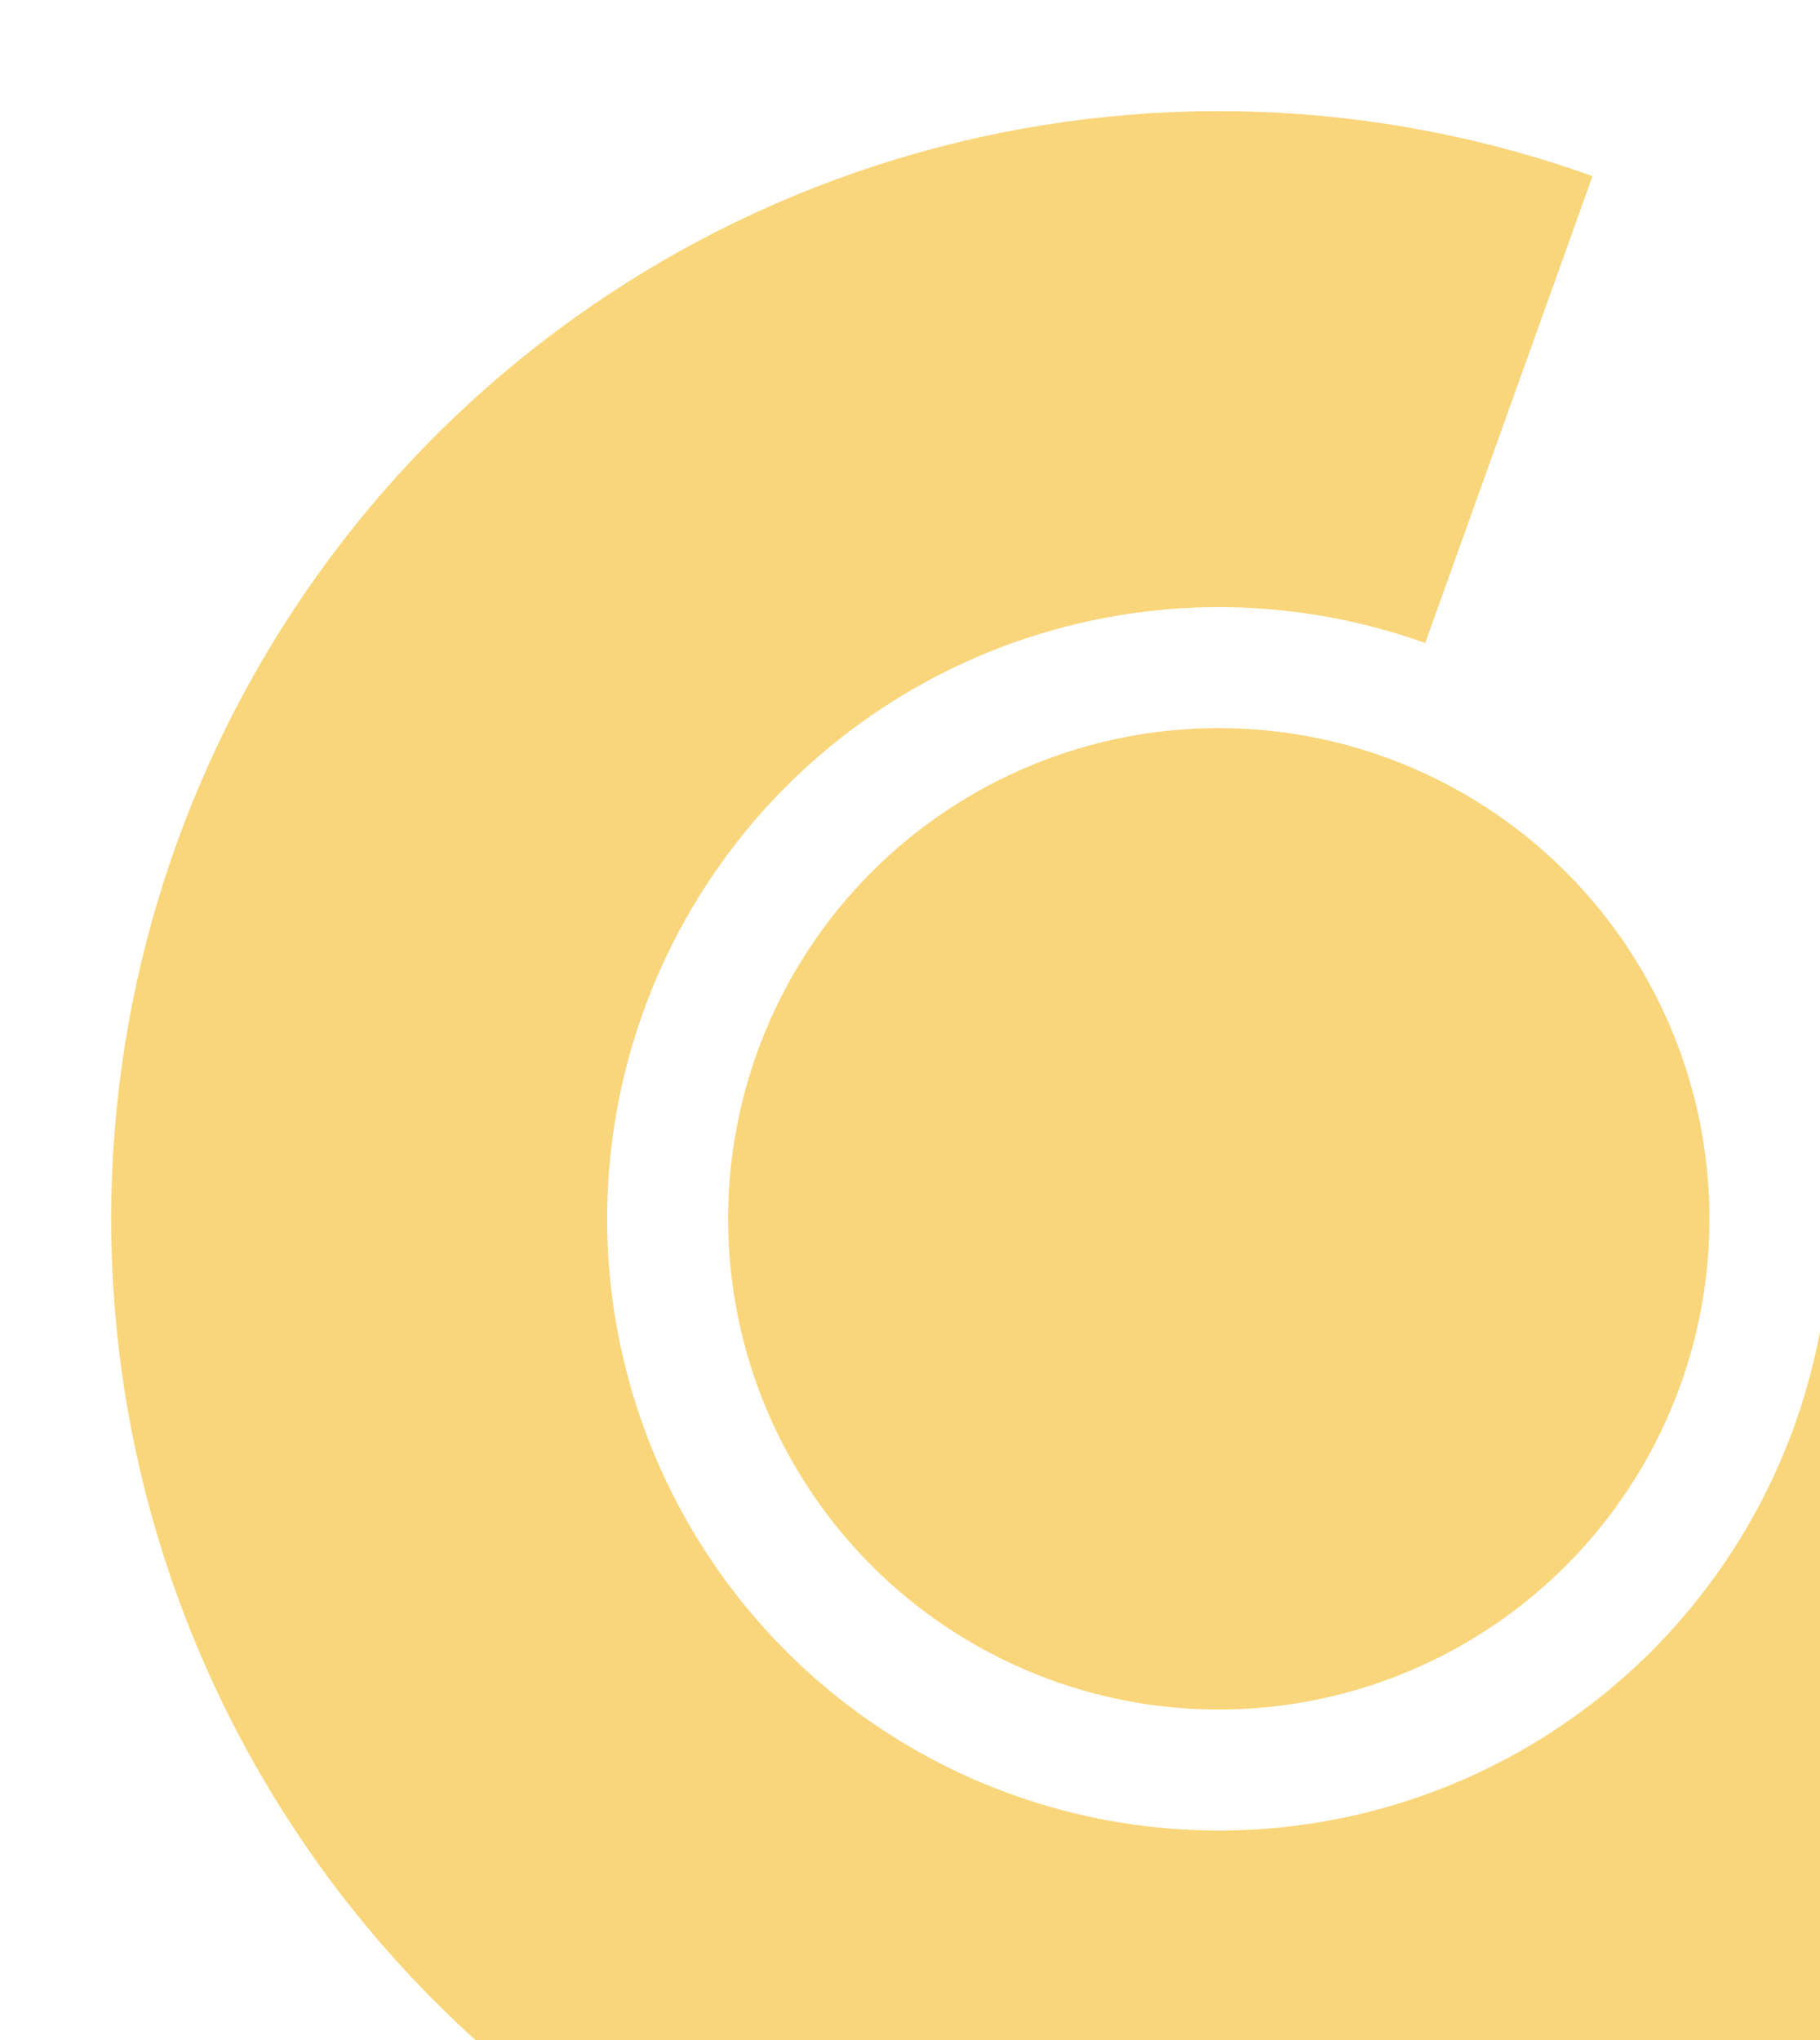
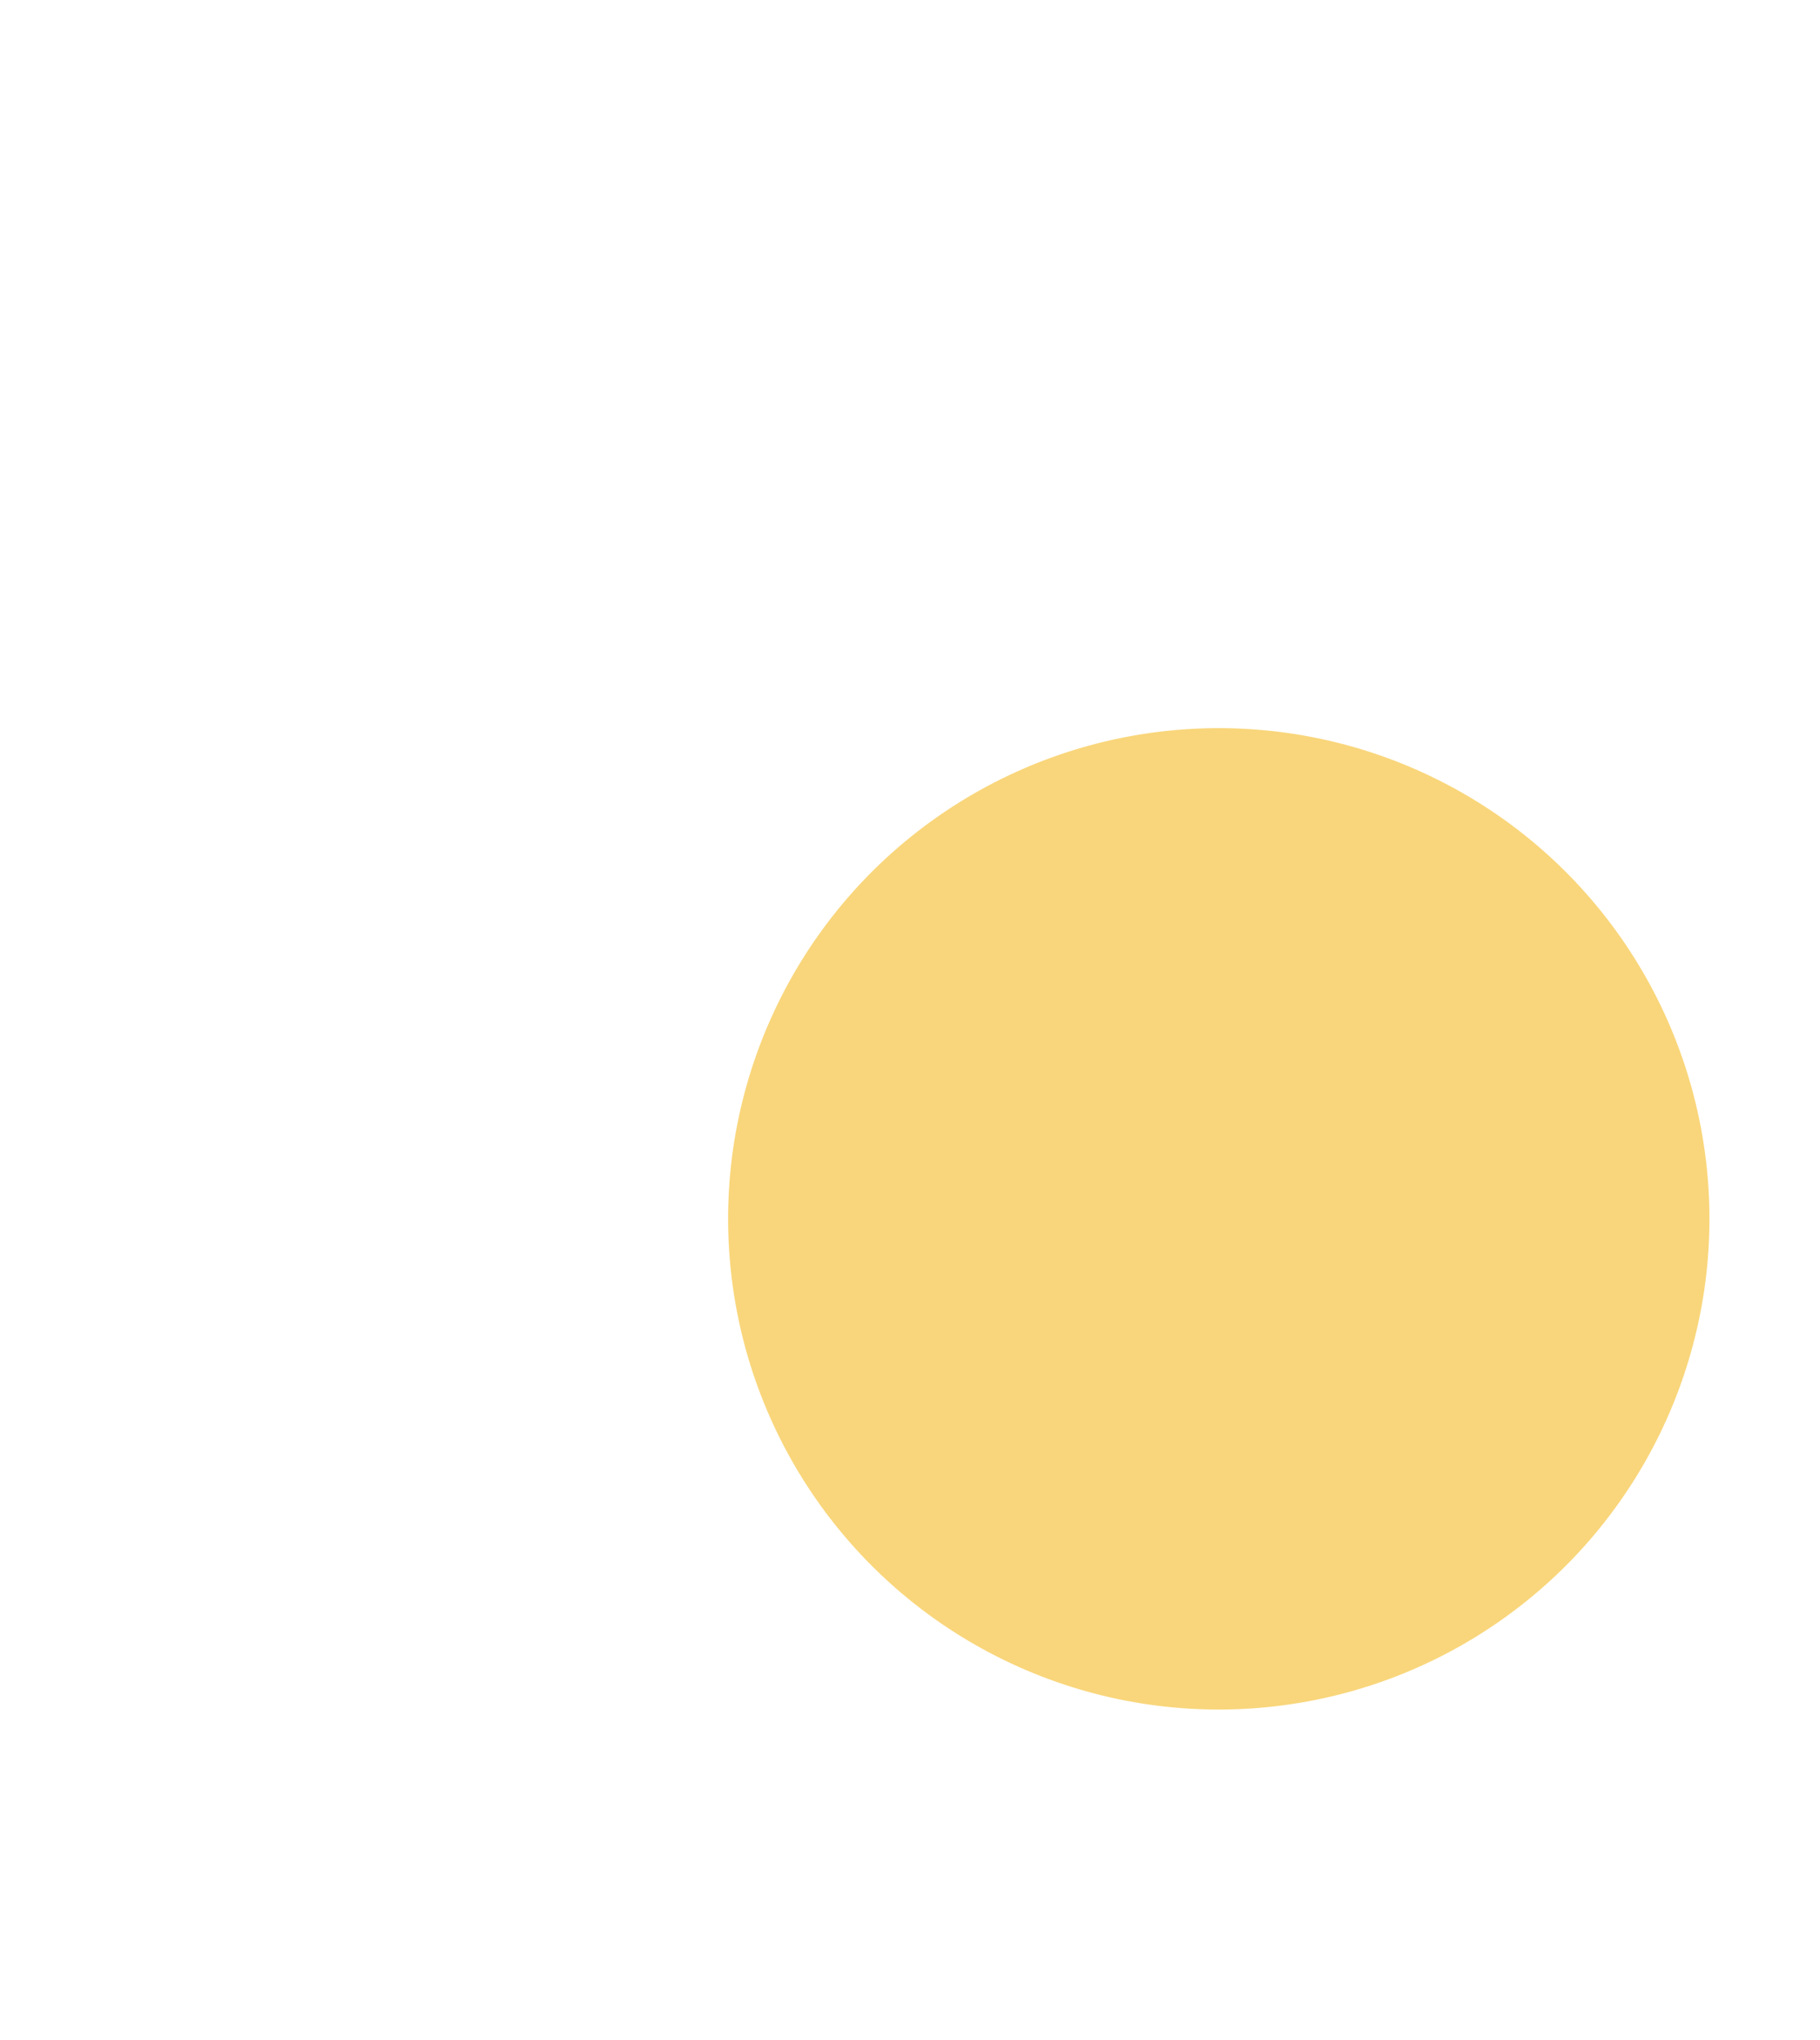
<svg xmlns="http://www.w3.org/2000/svg" width="149" height="167" viewBox="0 0 149 167" fill="none">
-   <path d="M189.952 109.387C187.954 128.136 180.161 145.796 167.658 159.91C155.155 174.023 138.564 183.889 120.193 188.133C101.821 192.377 82.584 190.789 65.157 183.59C47.731 176.39 32.981 163.938 22.962 147.965C12.943 131.992 8.152 113.293 9.256 94.47C10.359 75.647 17.303 57.637 29.121 42.944C40.938 28.252 57.042 17.609 75.19 12.496C93.339 7.383 112.63 8.054 130.379 14.416L116.678 52.64C106.877 49.127 96.224 48.756 86.202 51.58C76.18 54.403 67.287 60.281 60.761 68.394C54.236 76.507 50.401 86.453 49.792 96.847C49.182 107.242 51.828 117.567 57.361 126.388C62.893 135.208 71.038 142.085 80.661 146.06C90.285 150.036 100.908 150.913 111.053 148.569C121.198 146.226 130.36 140.778 137.264 132.984C144.168 125.19 148.471 115.438 149.575 105.085L189.952 109.387Z" fill="#F9D67B" />
  <circle cx="99.779" cy="99.777" r="40.17" transform="rotate(-3.991 99.779 99.777)" fill="#F9D67B" />
</svg>